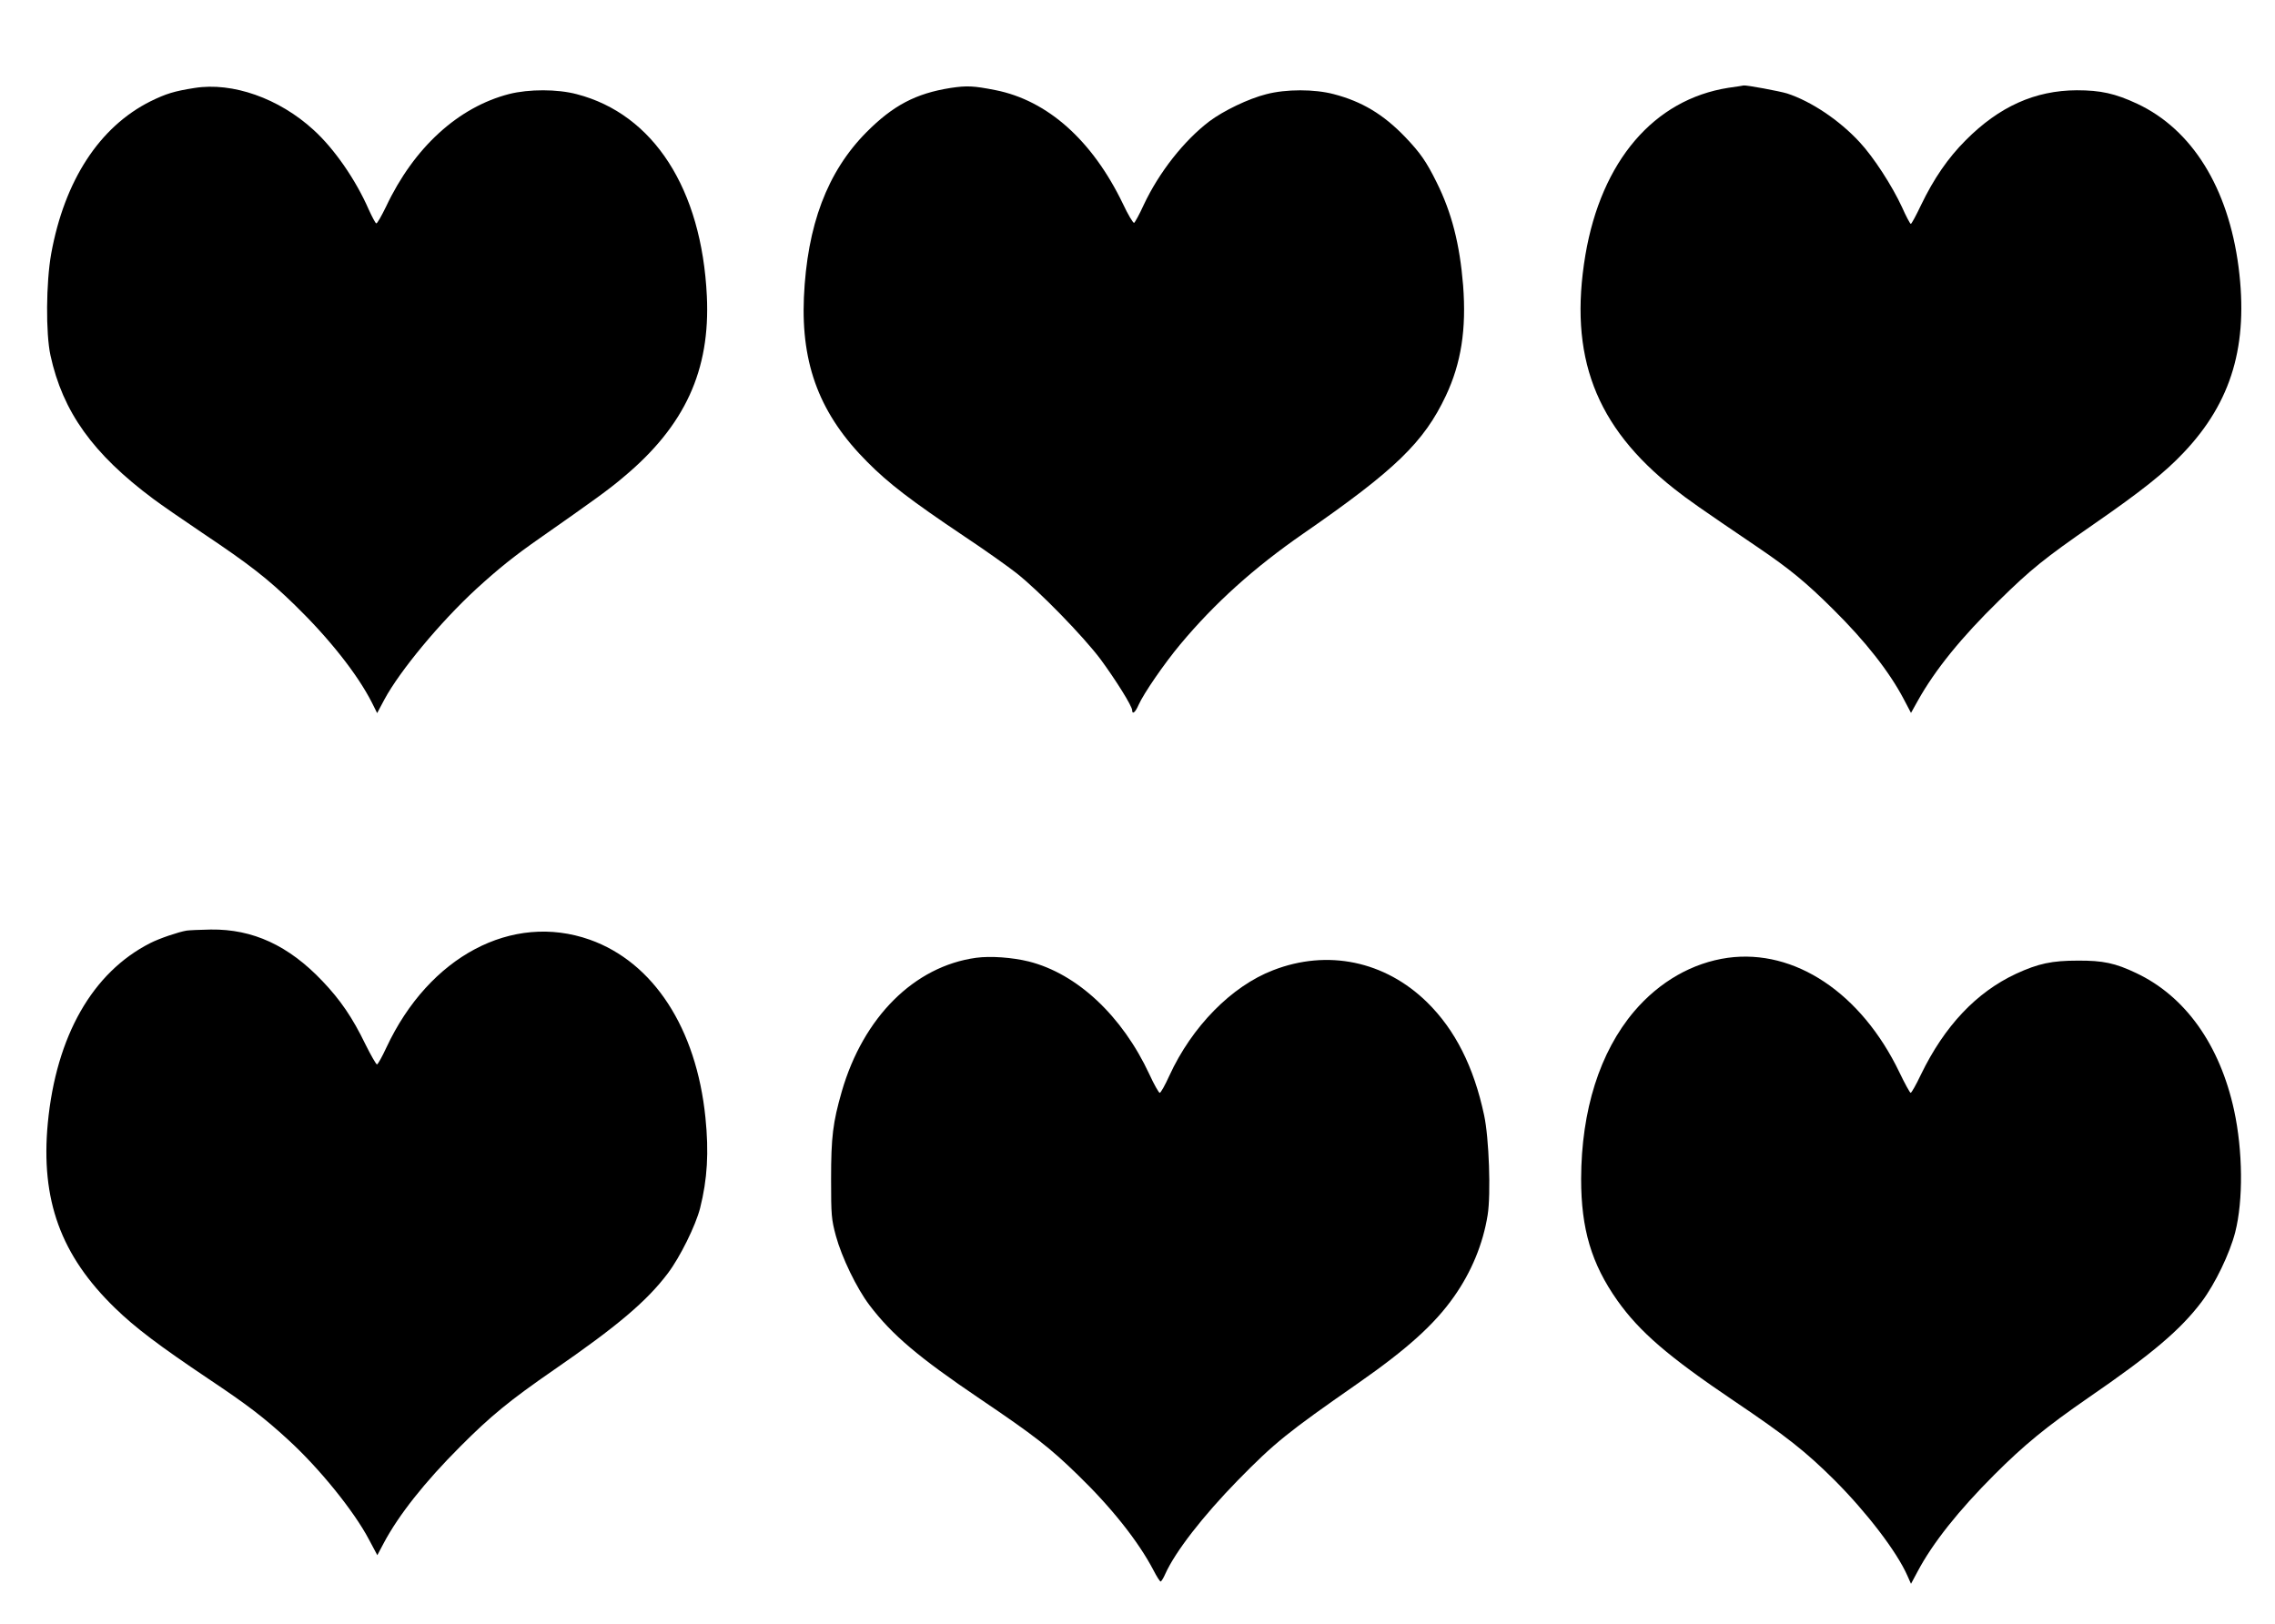
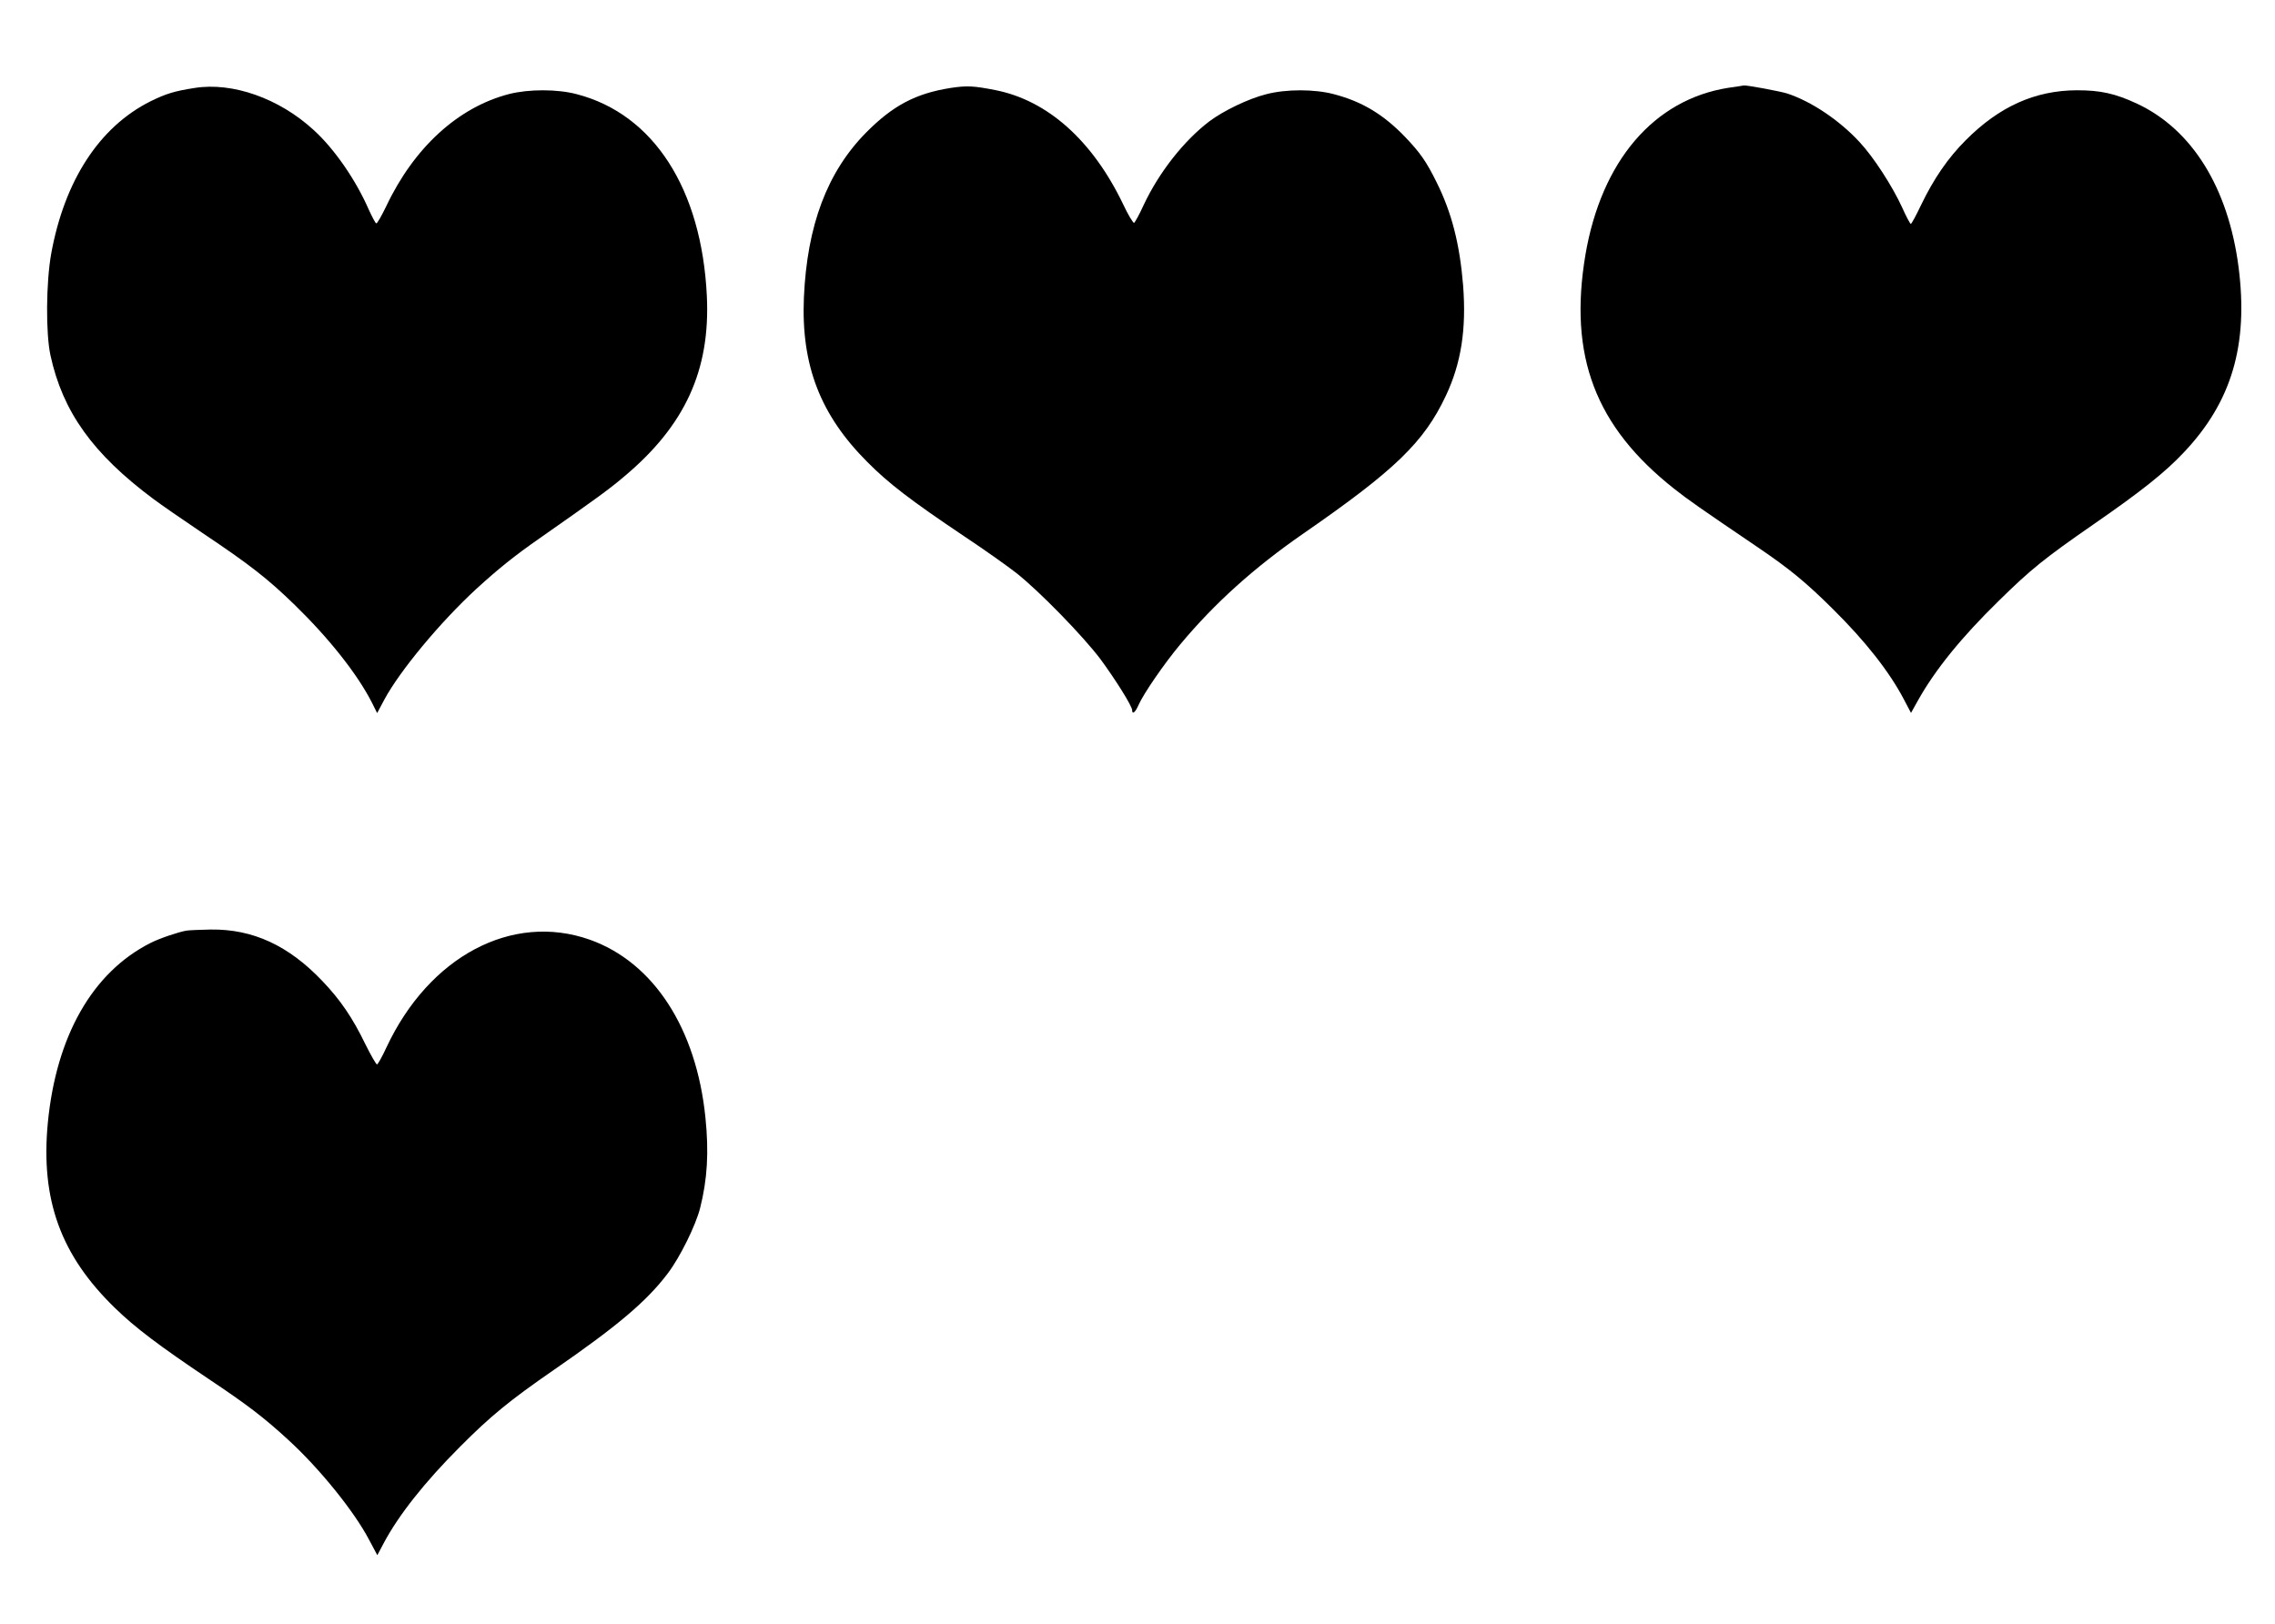
<svg xmlns="http://www.w3.org/2000/svg" version="1.0" width="1280pt" height="914pt" viewBox="0 0 1280 914" preserveAspectRatio="xMidYMid meet">
  <g transform="translate(0,914) scale(0.1,-0.1)" fill="#000000" stroke="none">
    <path d="M1095 8645 c-115 -18 -160 -32 -248 -75 -288 -144 -484 -446 -559 -858 -29 -162 -31 -449 -4 -572 69 -317 238 -554 579 -808 40 -30 164 -116 277 -192 266 -178 368 -258 519 -405 194 -189 352 -389 433 -548 l30 -60 41 77 c87 161 312 433 517 622 125 114 213 185 355 284 307 215 392 276 474 346 345 288 488 600 468 1018 -29 603 -300 1024 -732 1136 -109 29 -269 29 -380 1 -287 -74 -536 -301 -693 -634 -26 -53 -50 -96 -55 -94 -5 1 -23 36 -42 77 -73 168 -195 344 -311 449 -194 178 -456 270 -669 236z" />
    <path d="M5348 8645 c-196 -31 -324 -99 -473 -249 -221 -223 -334 -524 -352 -931 -16 -380 92 -660 357 -925 119 -120 244 -216 545 -418 116 -77 248 -171 295 -208 131 -104 375 -355 472 -484 86 -117 178 -264 178 -287 0 -26 18 -12 36 30 29 65 144 232 234 340 196 235 418 434 694 625 516 357 678 514 801 775 86 183 116 373 97 621 -19 233 -64 409 -149 580 -58 117 -92 166 -177 255 -123 128 -244 200 -401 241 -109 29 -269 29 -380 0 -100 -25 -241 -93 -321 -153 -143 -109 -283 -287 -369 -470 -24 -53 -49 -98 -54 -101 -5 -3 -34 45 -63 107 -172 357 -424 582 -718 640 -122 24 -160 26 -252 12z" />
    <path d="M9725 8646 c-420 -66 -715 -412 -805 -941 -95 -568 55 -965 500 -1316 77 -61 137 -103 473 -331 178 -121 270 -197 420 -346 183 -181 317 -352 398 -506 l41 -78 38 68 c97 174 246 358 457 564 180 177 256 238 533 430 266 184 402 292 507 404 270 285 364 606 308 1043 -58 446 -261 774 -570 919 -124 58 -206 76 -340 76 -236 -1 -437 -92 -625 -281 -101 -101 -180 -217 -251 -364 -28 -59 -54 -107 -58 -107 -4 0 -27 43 -50 95 -55 119 -159 280 -237 364 -115 125 -274 231 -409 275 -42 13 -230 48 -245 45 -3 -1 -41 -7 -85 -13z" />
    <path d="M1050 3903 c-47 -8 -153 -44 -204 -70 -326 -165 -530 -524 -577 -1013 -41 -433 73 -745 378 -1041 114 -111 248 -212 528 -400 214 -143 309 -215 447 -342 174 -159 370 -401 454 -561 l47 -88 36 68 c84 158 230 343 431 544 170 171 279 260 525 430 358 247 524 387 643 545 68 90 156 268 181 366 41 163 50 314 30 510 -51 503 -293 874 -651 1001 -437 154 -904 -94 -1144 -607 -24 -52 -48 -95 -53 -95 -5 0 -34 51 -65 113 -73 151 -141 250 -242 356 -190 200 -391 293 -628 290 -61 -1 -122 -4 -136 -6z" />
-     <path d="M5492 3750 c-348 -48 -635 -334 -756 -753 -50 -174 -60 -256 -60 -492 0 -207 2 -226 27 -320 33 -121 117 -295 189 -390 127 -167 274 -292 623 -528 306 -207 391 -273 549 -427 191 -185 342 -376 426 -537 18 -35 36 -63 40 -63 4 0 16 19 26 42 56 125 211 325 408 527 209 213 277 268 676 546 277 193 431 332 540 487 99 140 164 298 190 460 19 117 8 435 -20 563 -58 272 -163 480 -321 635 -237 232 -560 299 -866 180 -234 -90 -457 -317 -584 -594 -24 -53 -48 -96 -54 -96 -5 0 -32 47 -58 104 -153 329 -406 566 -678 635 -93 23 -215 32 -297 21z" />
-     <path d="M9722 3750 c-200 -28 -385 -134 -528 -302 -193 -228 -297 -556 -298 -943 0 -281 58 -477 204 -684 125 -176 286 -315 655 -564 295 -199 404 -285 566 -446 181 -181 352 -404 411 -539 l20 -45 37 69 c84 159 231 344 431 544 169 169 291 269 531 435 358 246 518 382 637 540 75 100 157 270 188 390 46 180 43 459 -6 686 -80 369 -275 643 -551 773 -117 56 -187 71 -329 70 -145 0 -221 -16 -347 -74 -223 -104 -402 -293 -535 -567 -27 -57 -53 -103 -58 -103 -4 0 -33 52 -63 115 -215 447 -589 696 -965 645z" />
  </g>
</svg>